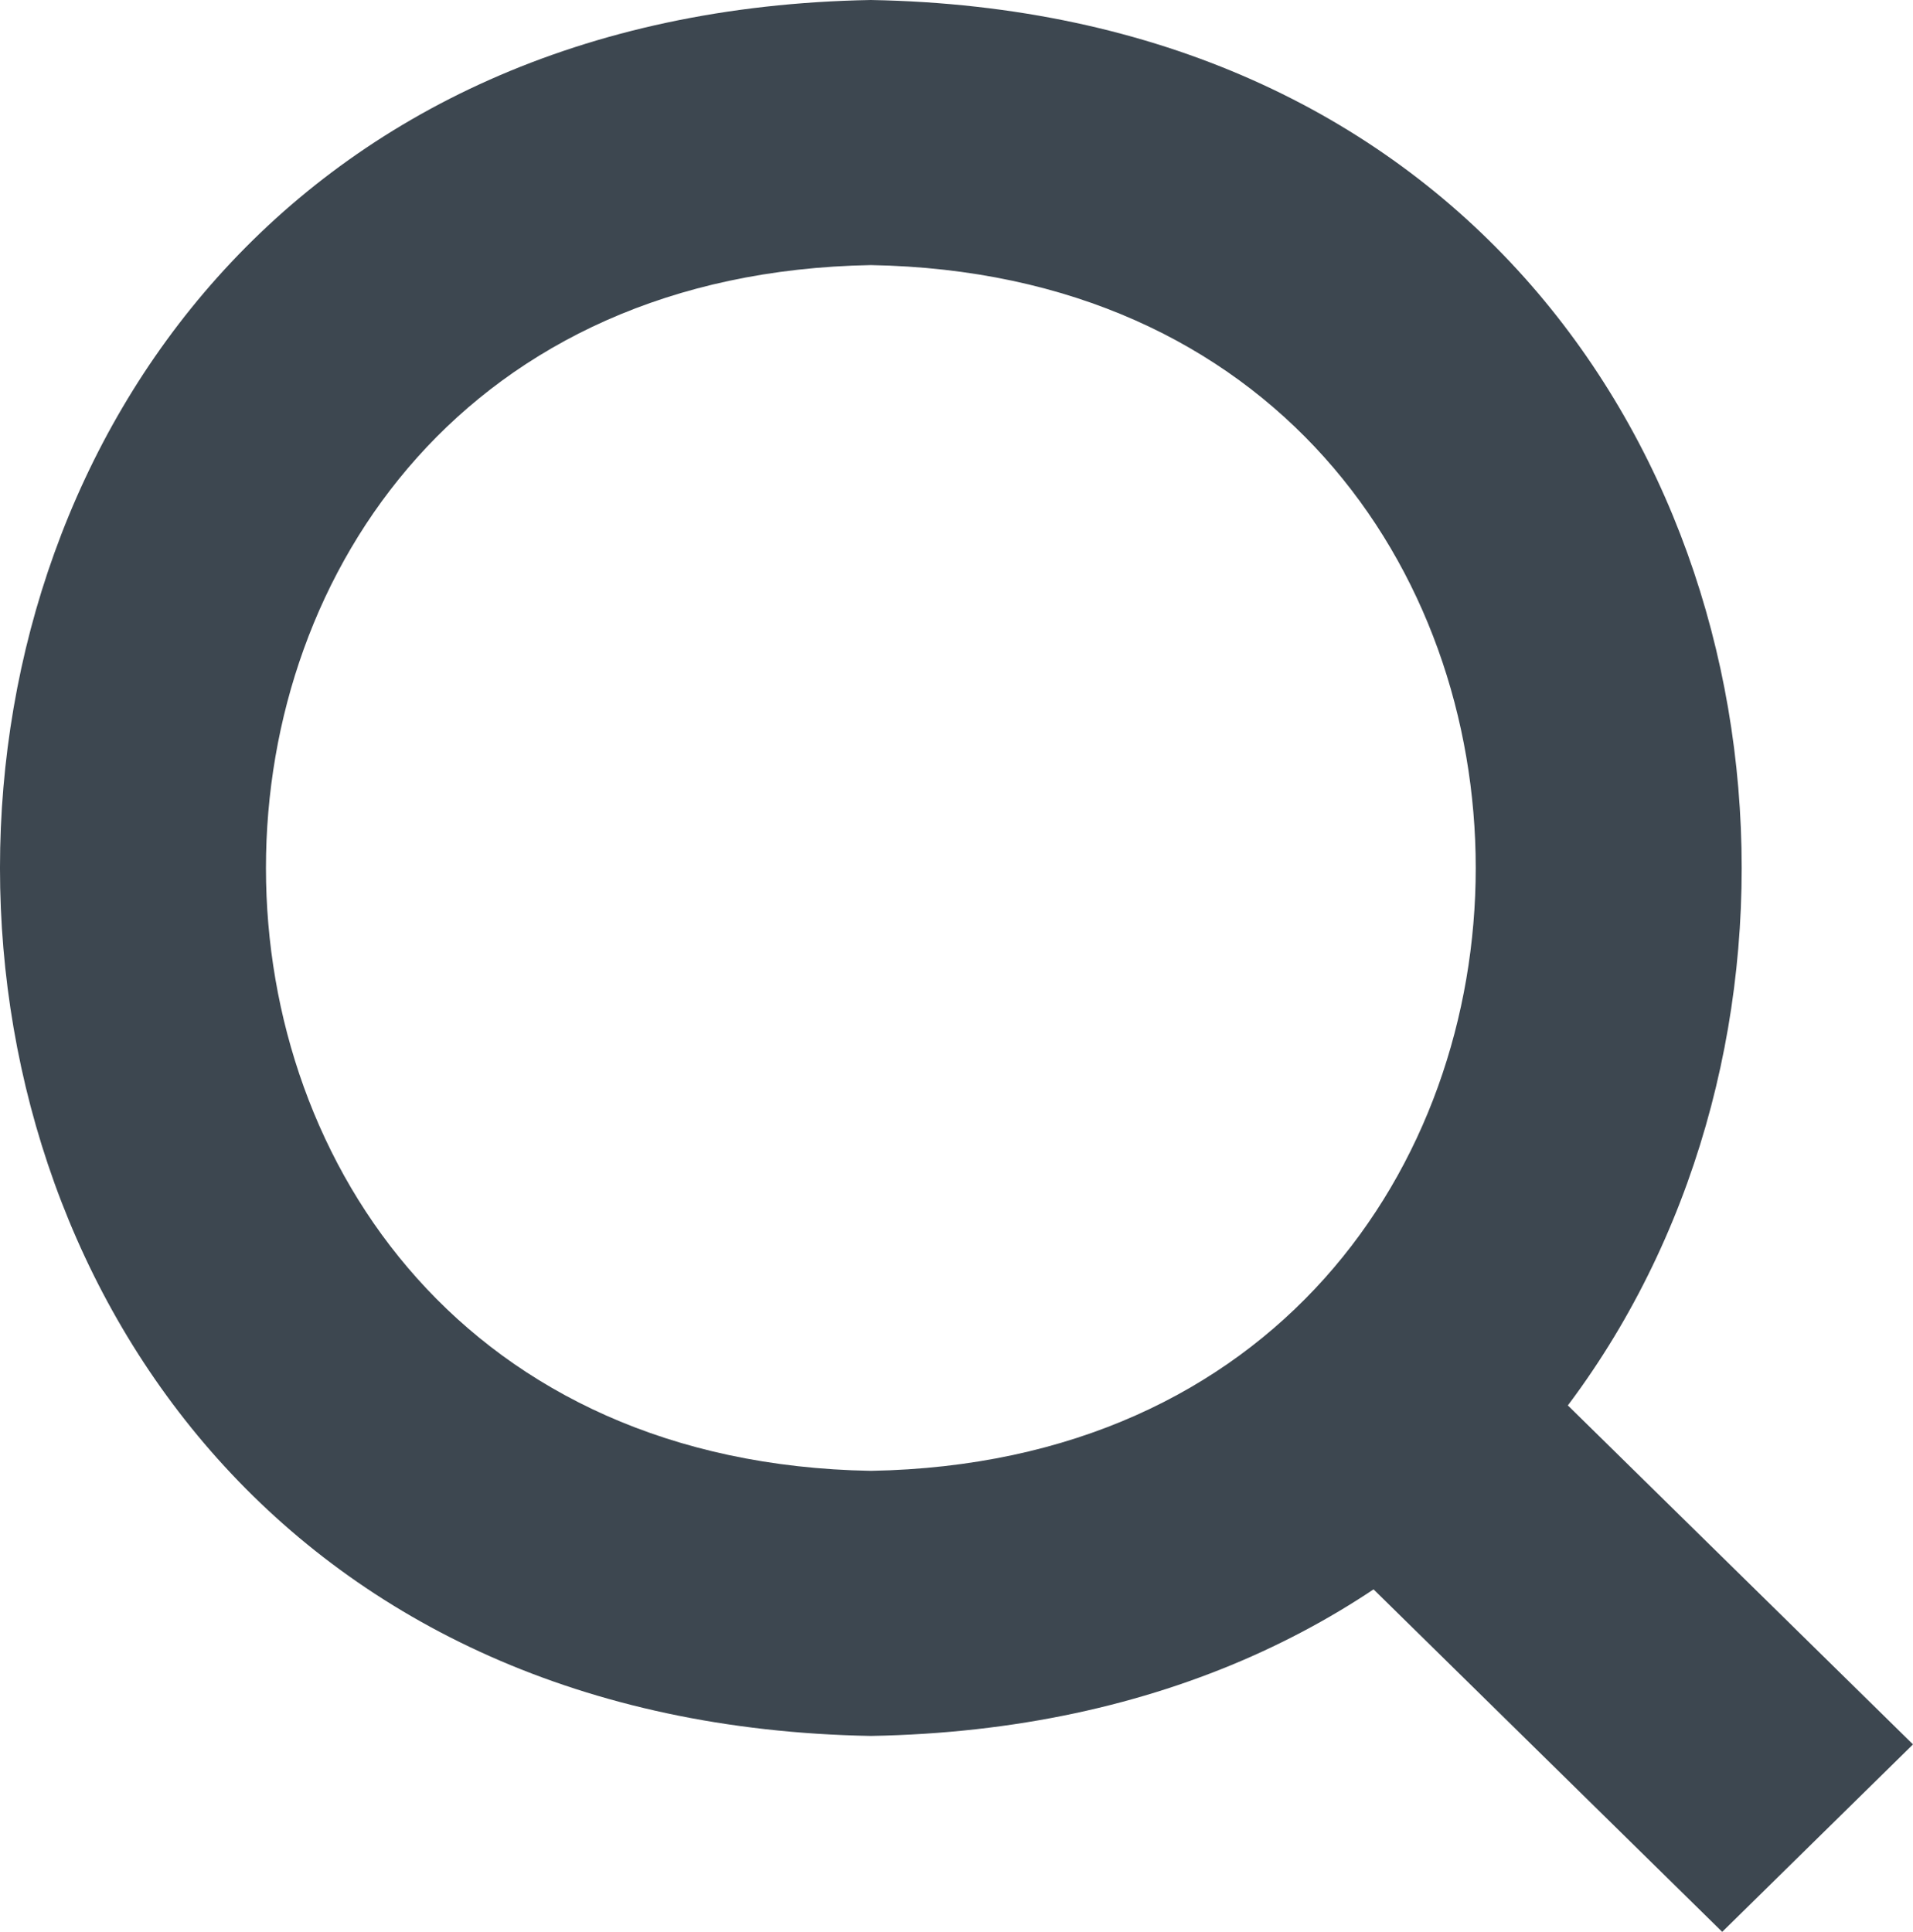
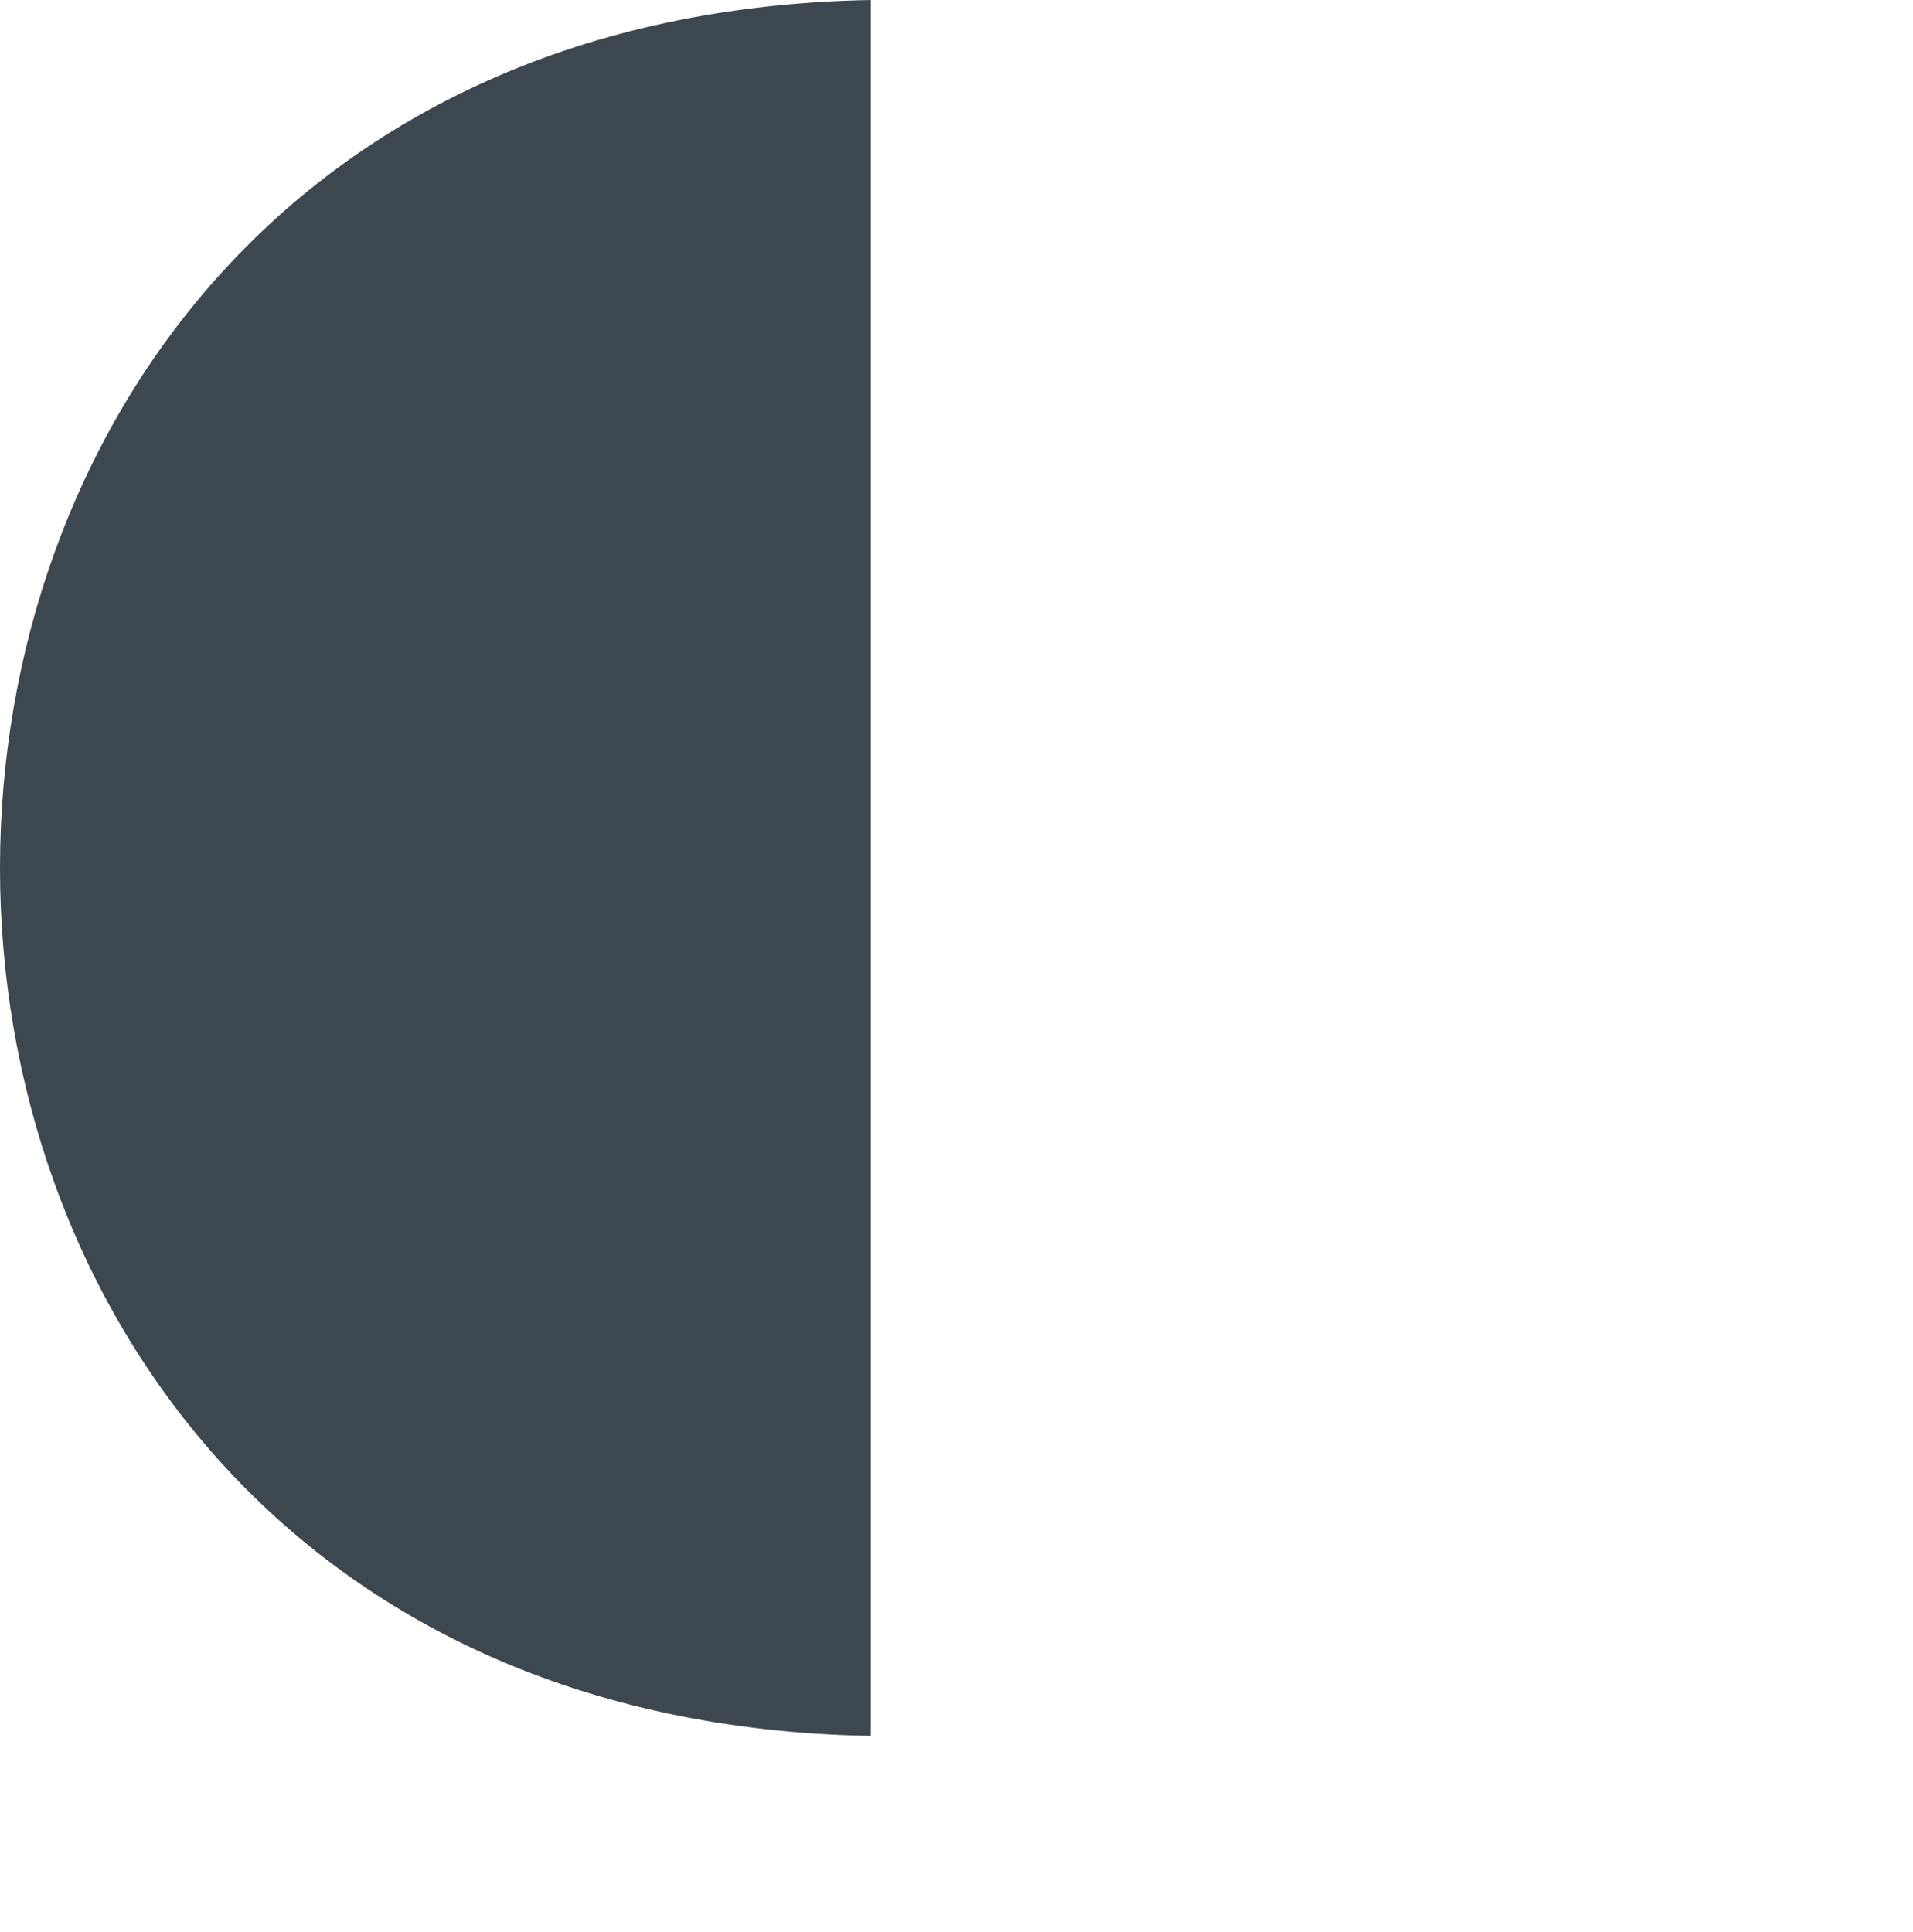
<svg xmlns="http://www.w3.org/2000/svg" xml:space="preserve" width="79.513" height="80.302">
-   <path fill="#3D4750" d="M36.196 72.158C-12.07 71.297-12.062.853 36.196 0c48.266.86 48.258 71.304 0 72.158m0-61.139c-33.525.597-33.52 49.528 0 50.12 33.526-.597 33.52-49.528 0-50.12" />
-   <path fill="#3D4750" d="m71.583 80.302-17.57-17.26 7.927-7.792 17.573 17.26z" />
+   <path fill="#3D4750" d="M36.196 72.158C-12.07 71.297-12.062.853 36.196 0m0-61.139c-33.525.597-33.52 49.528 0 50.12 33.526-.597 33.52-49.528 0-50.12" />
</svg>